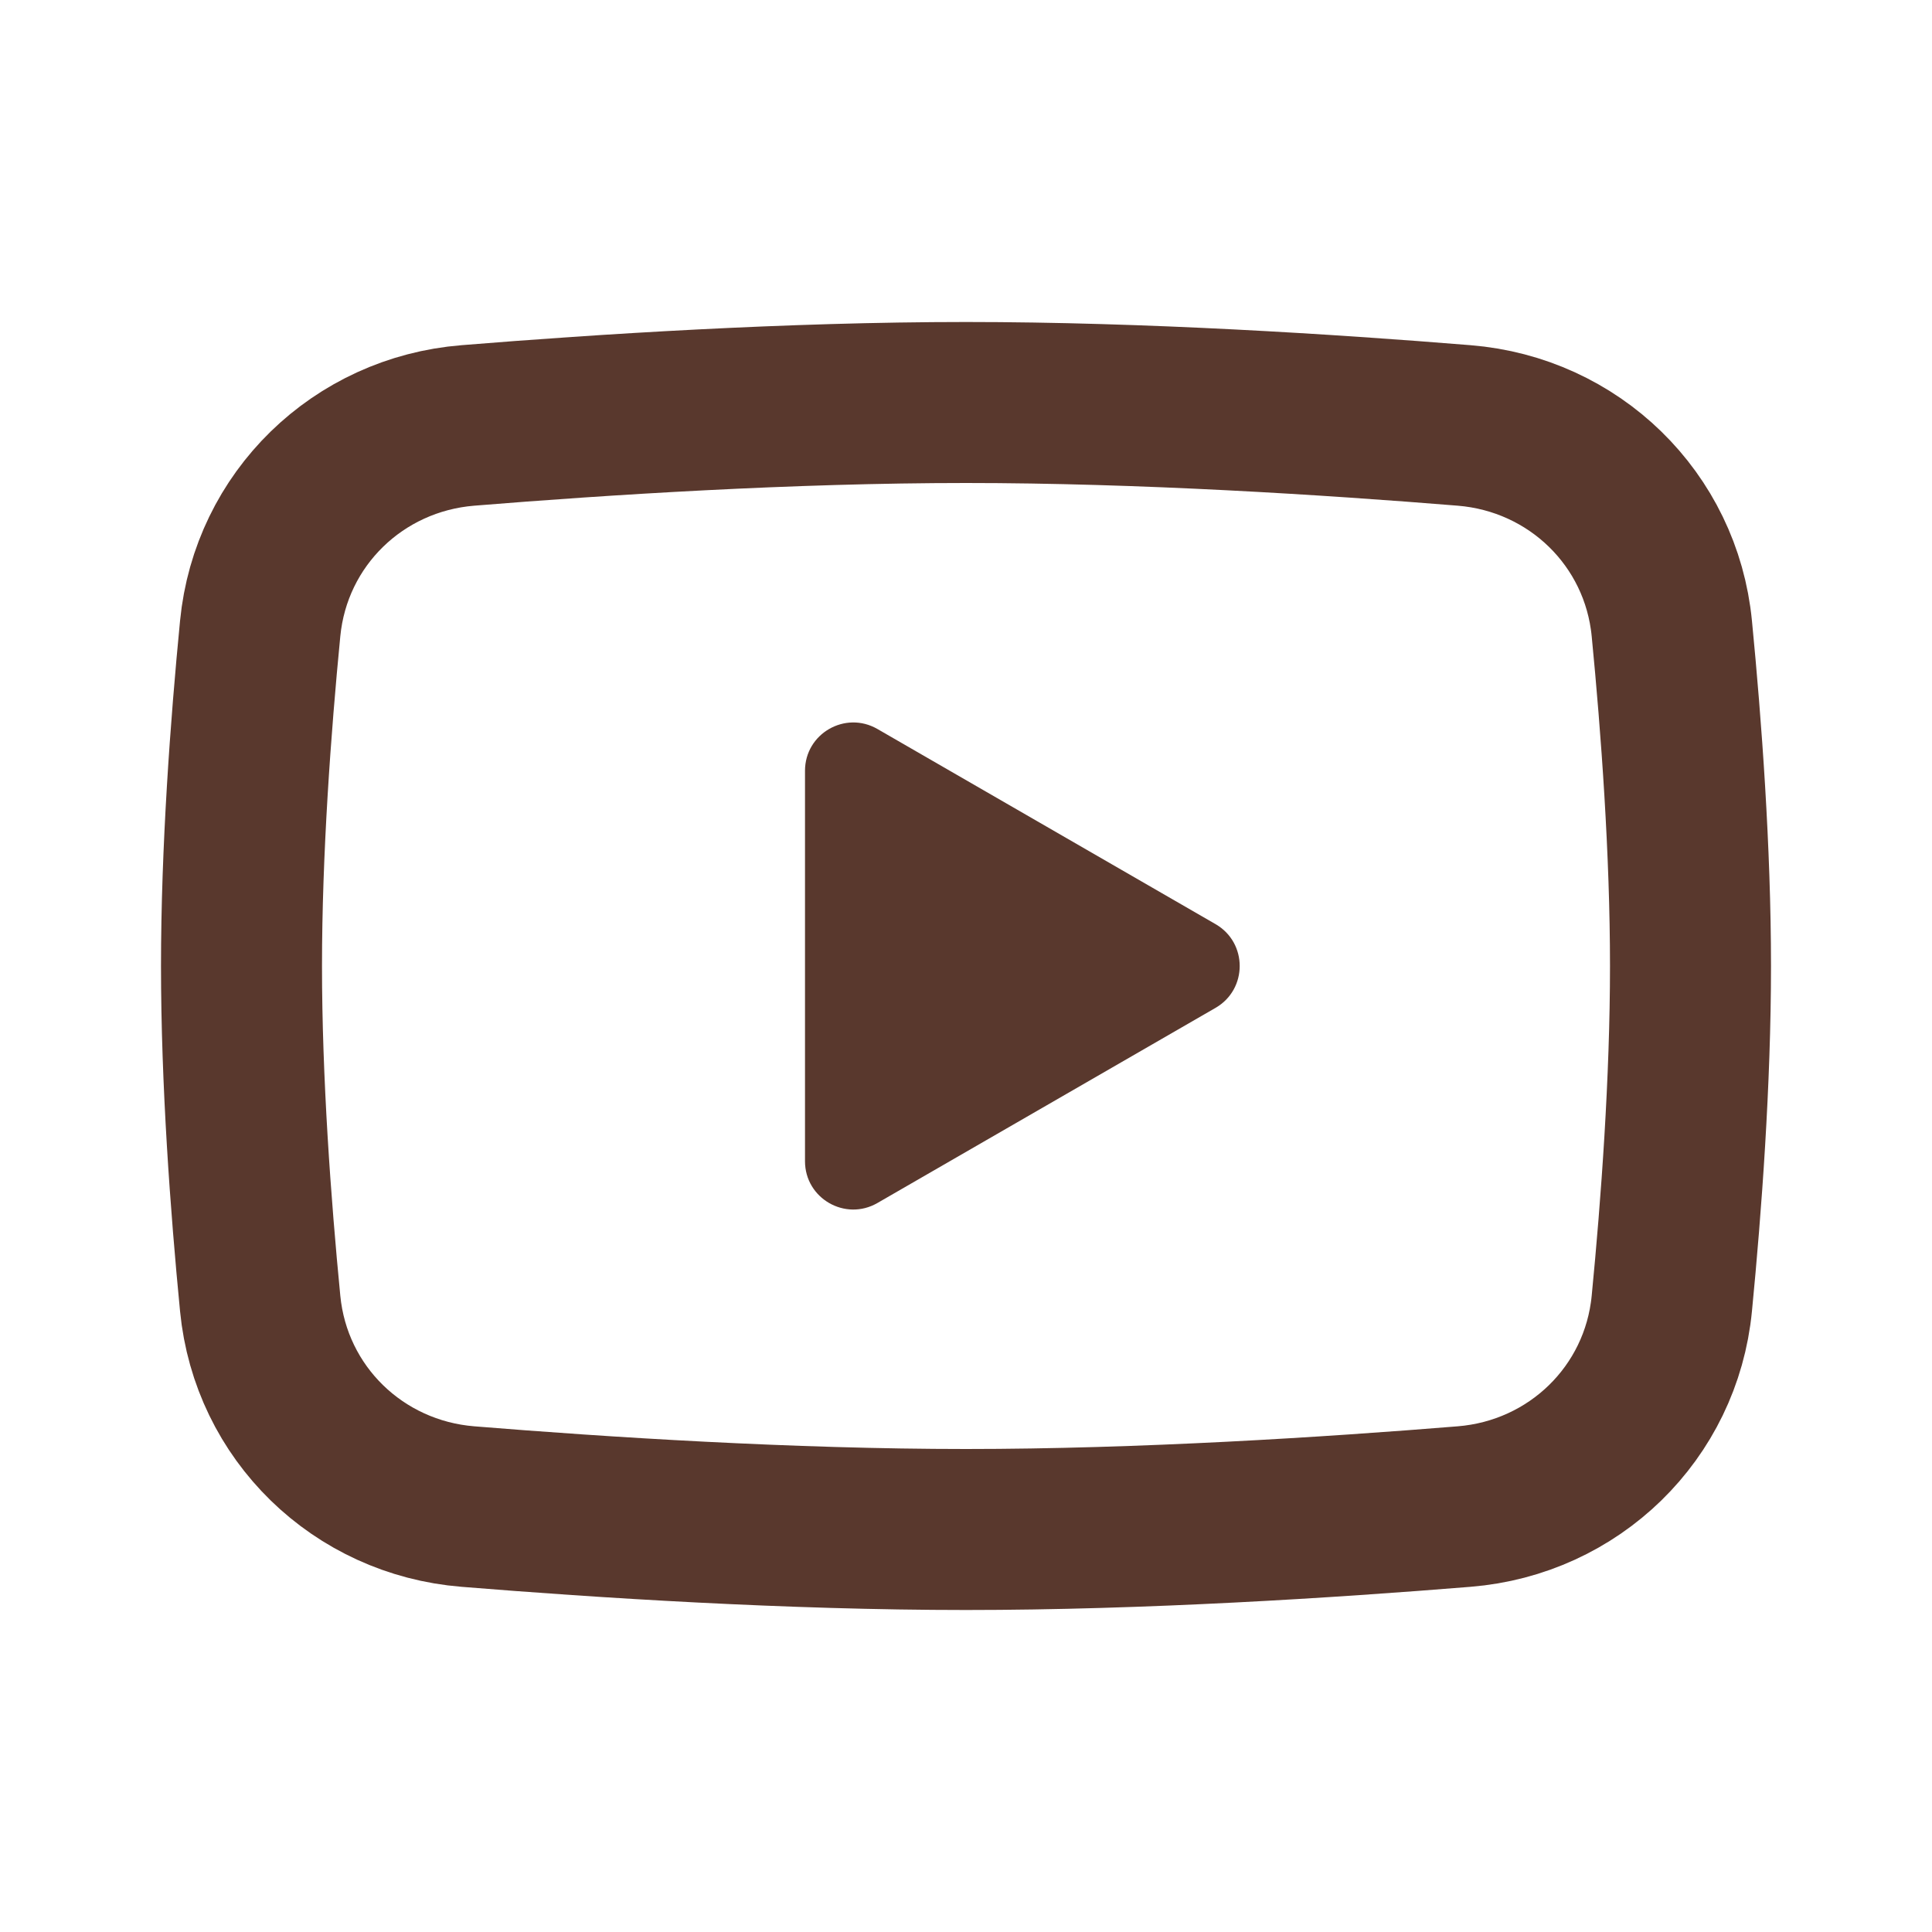
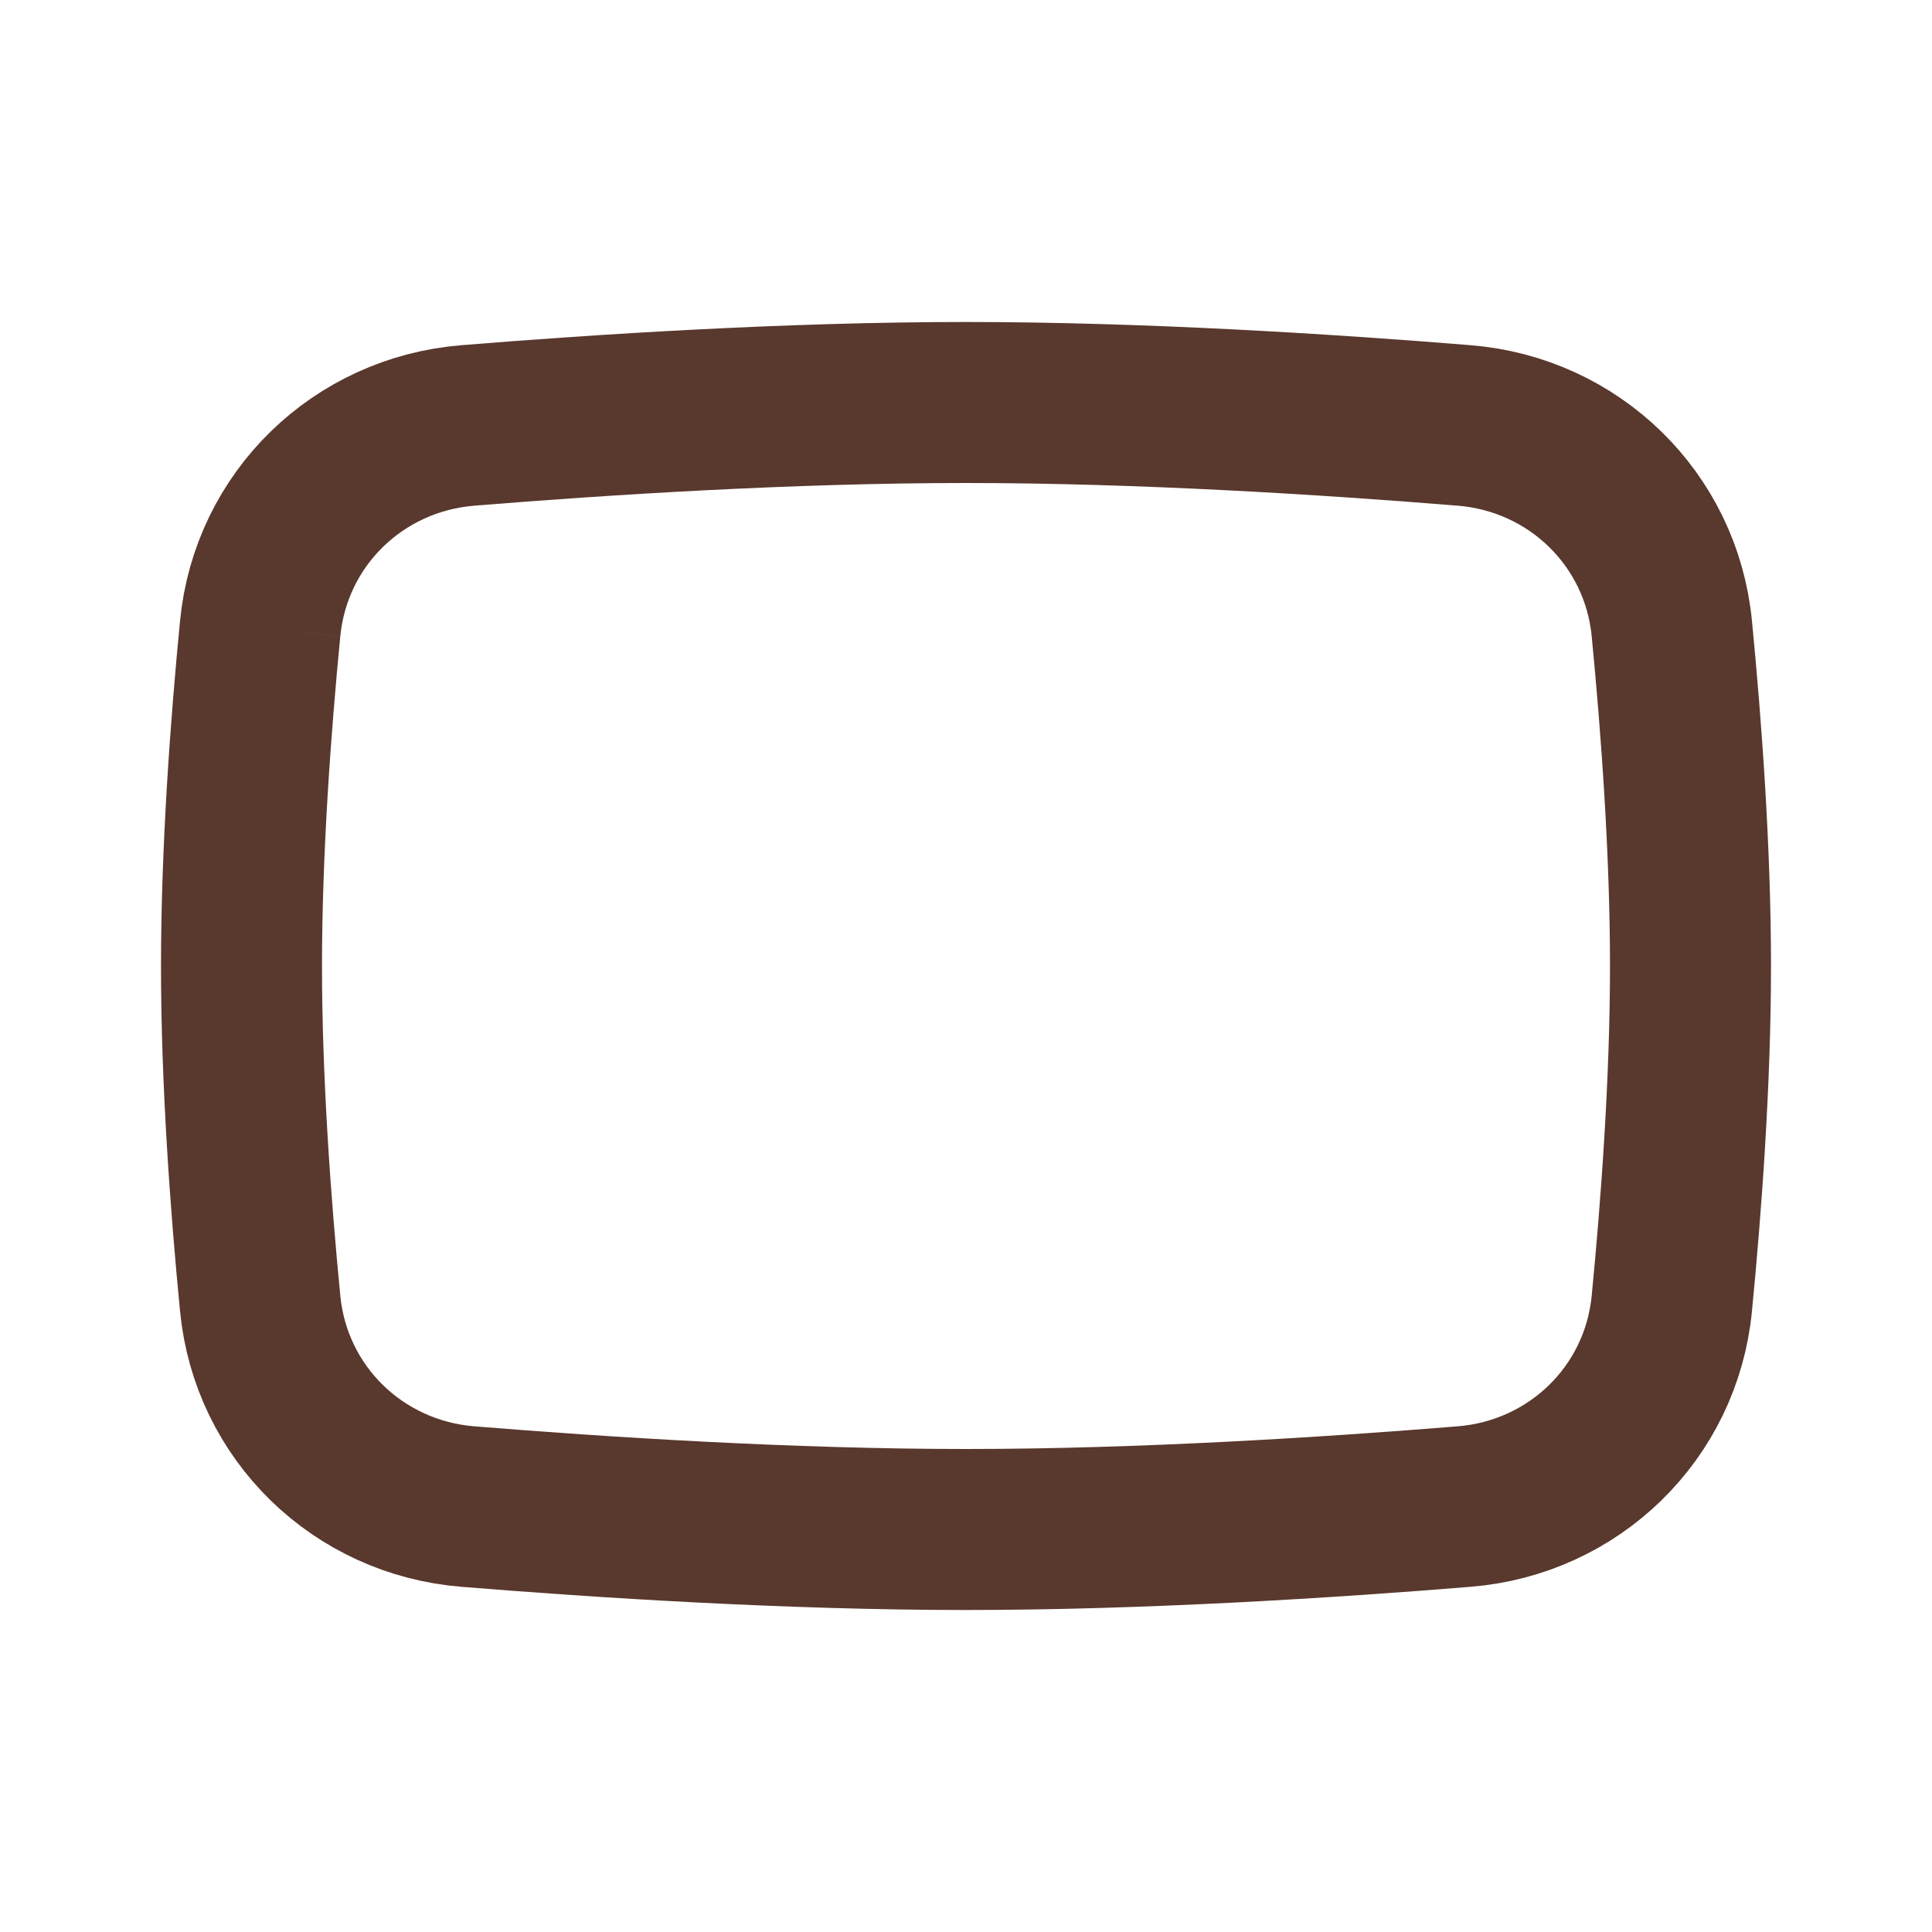
<svg xmlns="http://www.w3.org/2000/svg" width="24" height="24" viewBox="0 0 24 24" fill="none">
-   <path d="M3.232 7.808C3.364 6.446 4.449 5.395 5.812 5.285C7.481 5.149 9.815 5 12 5C14.185 5 16.519 5.149 18.188 5.285C19.551 5.395 20.636 6.446 20.768 7.808C20.887 9.031 21 10.572 21 12C21 13.428 20.887 14.969 20.768 16.192C20.636 17.554 19.551 18.605 18.188 18.715C16.519 18.851 14.185 19 12 19C9.815 19 7.481 18.851 5.812 18.715C4.449 18.605 3.364 17.554 3.232 16.192C3.113 14.969 3 13.428 3 12C3 10.572 3.113 9.031 3.232 7.808Z" stroke="#59382D" stroke-width="2" />
-   <path d="M15.1 11.48C15.5 11.711 15.5 12.289 15.1 12.52L10.9 14.944C10.5 15.175 10 14.887 10 14.425L10 9.575C10 9.113 10.5 8.825 10.9 9.056L15.1 11.48Z" fill="#59382D" />
+   <path d="M3.232 7.808C3.364 6.446 4.449 5.395 5.812 5.285C7.481 5.149 9.815 5 12 5C14.185 5 16.519 5.149 18.188 5.285C19.551 5.395 20.636 6.446 20.768 7.808C20.887 9.031 21 10.572 21 12C21 13.428 20.887 14.969 20.768 16.192C20.636 17.554 19.551 18.605 18.188 18.715C16.519 18.851 14.185 19 12 19C9.815 19 7.481 18.851 5.812 18.715C4.449 18.605 3.364 17.554 3.232 16.192C3.113 14.969 3 13.428 3 12C3 10.572 3.113 9.031 3.232 7.808" stroke="#59382D" stroke-width="2" />
</svg>